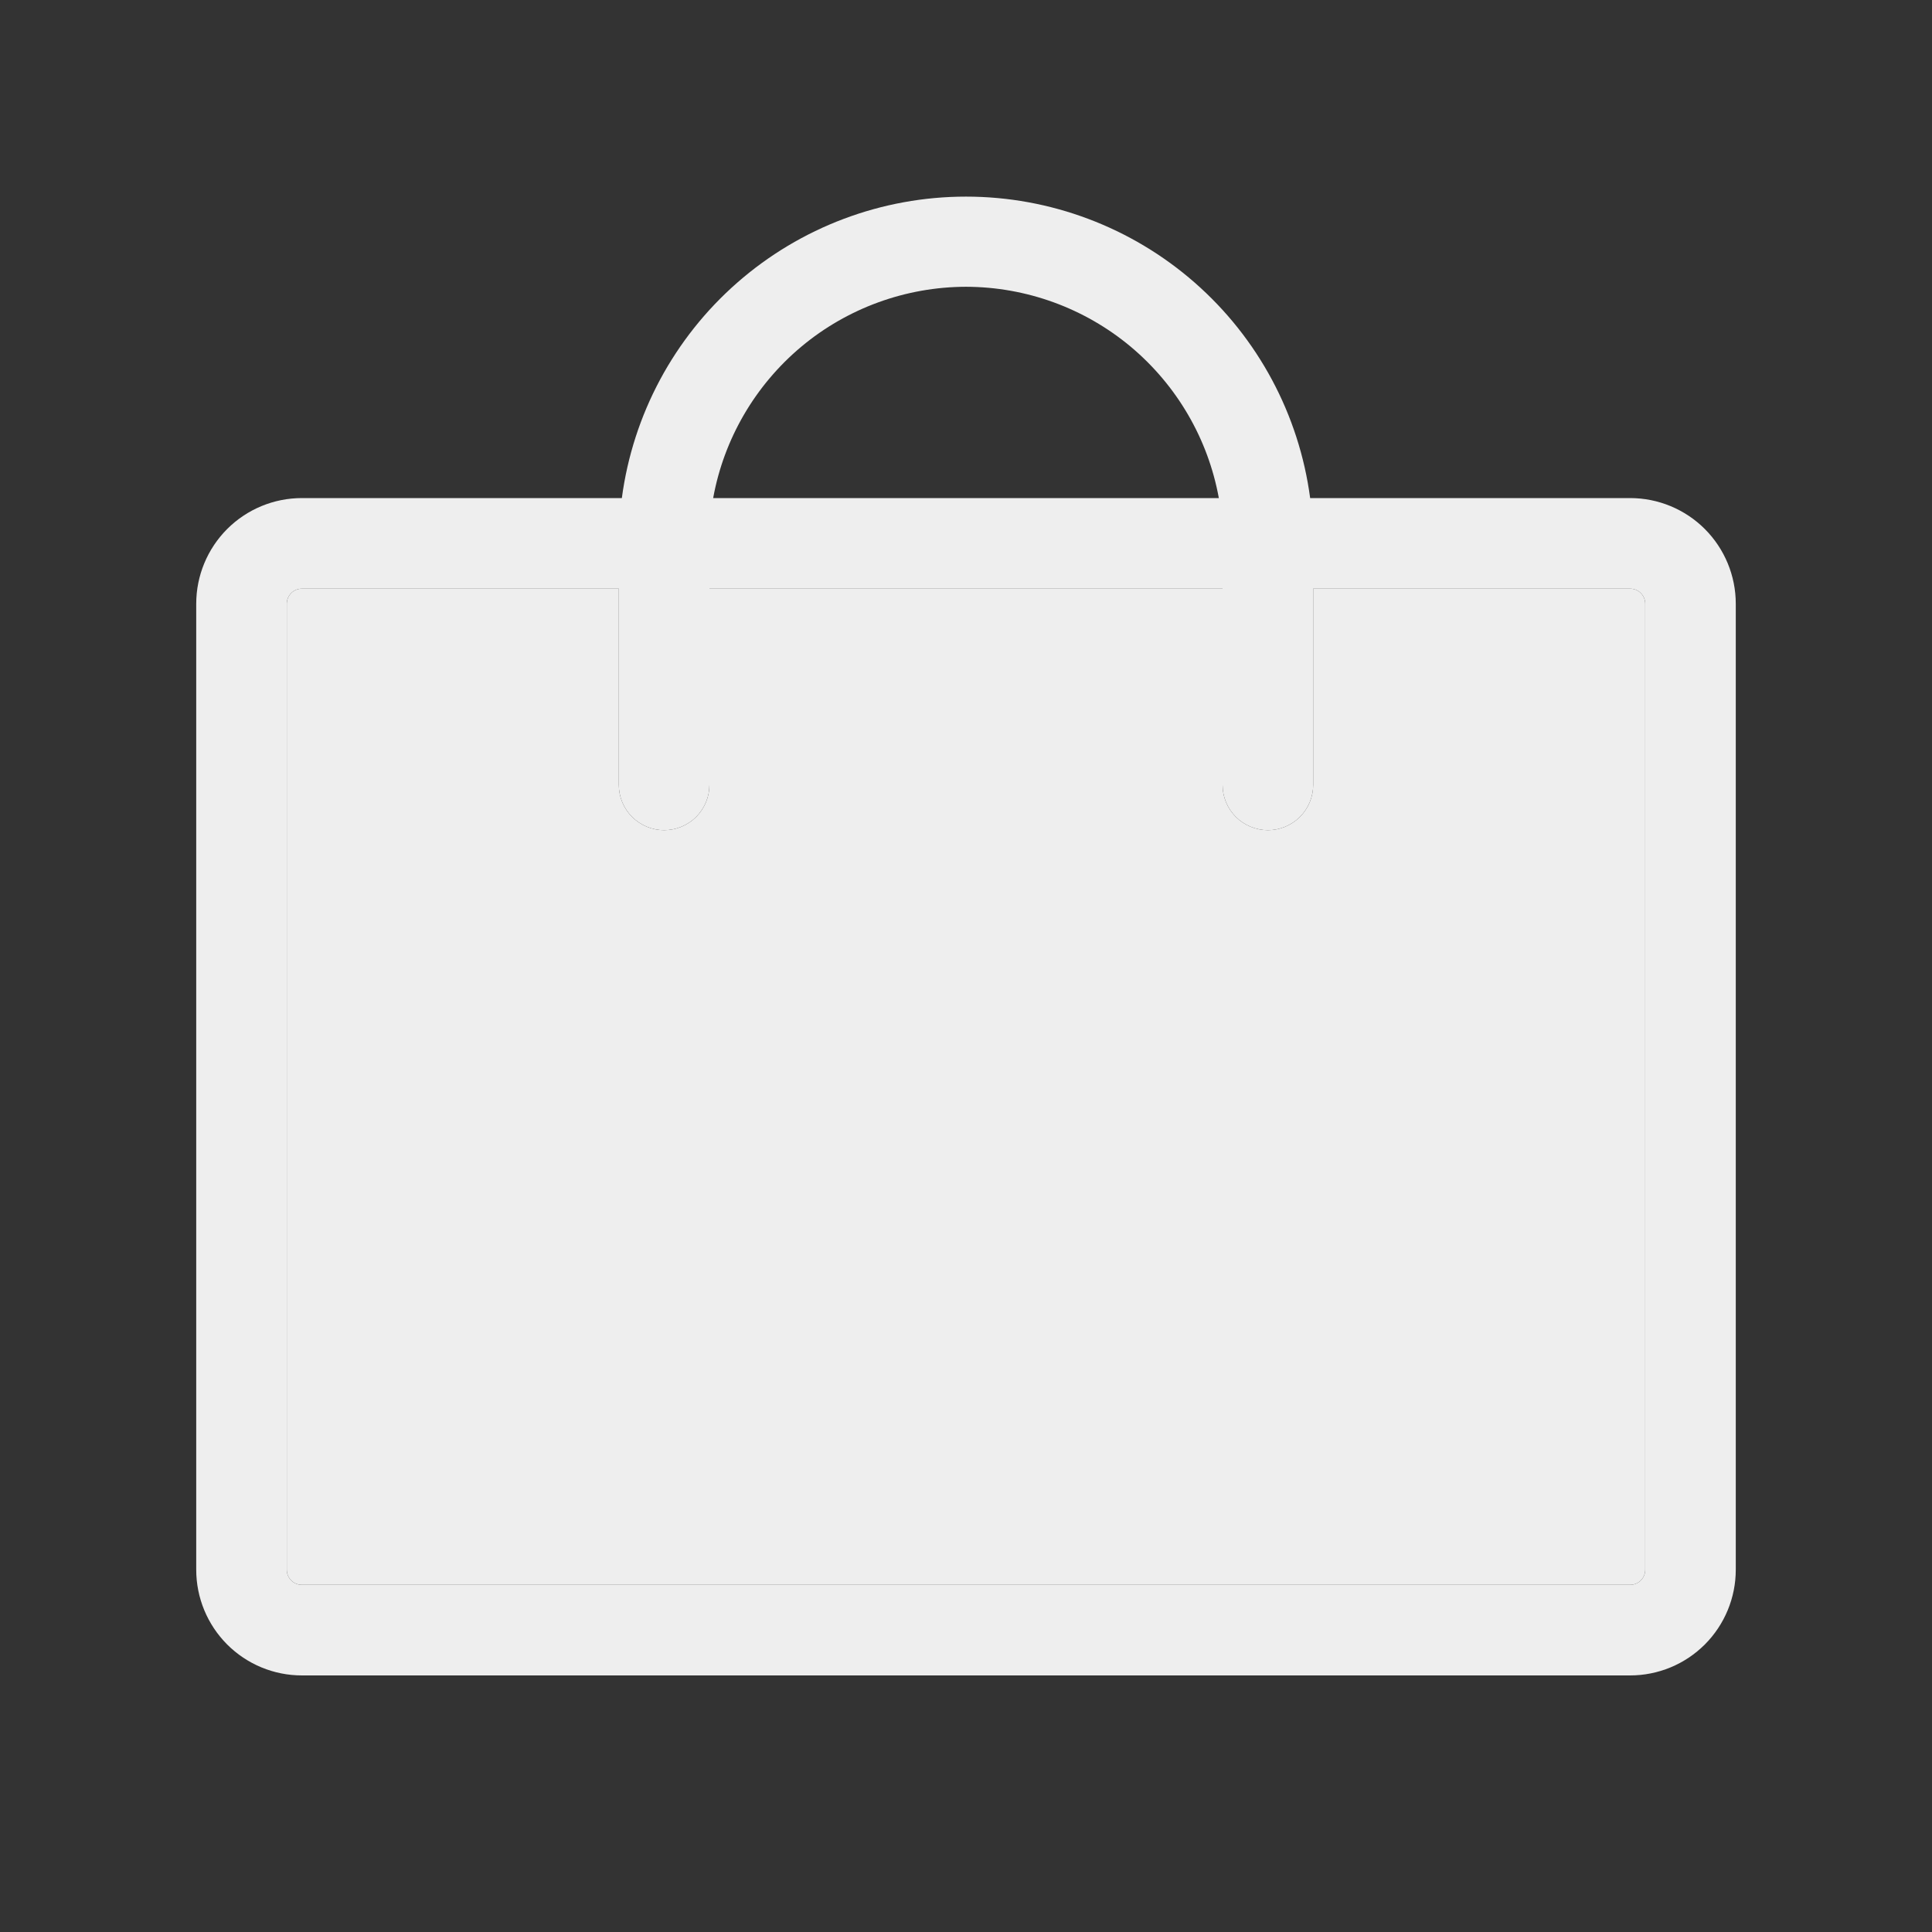
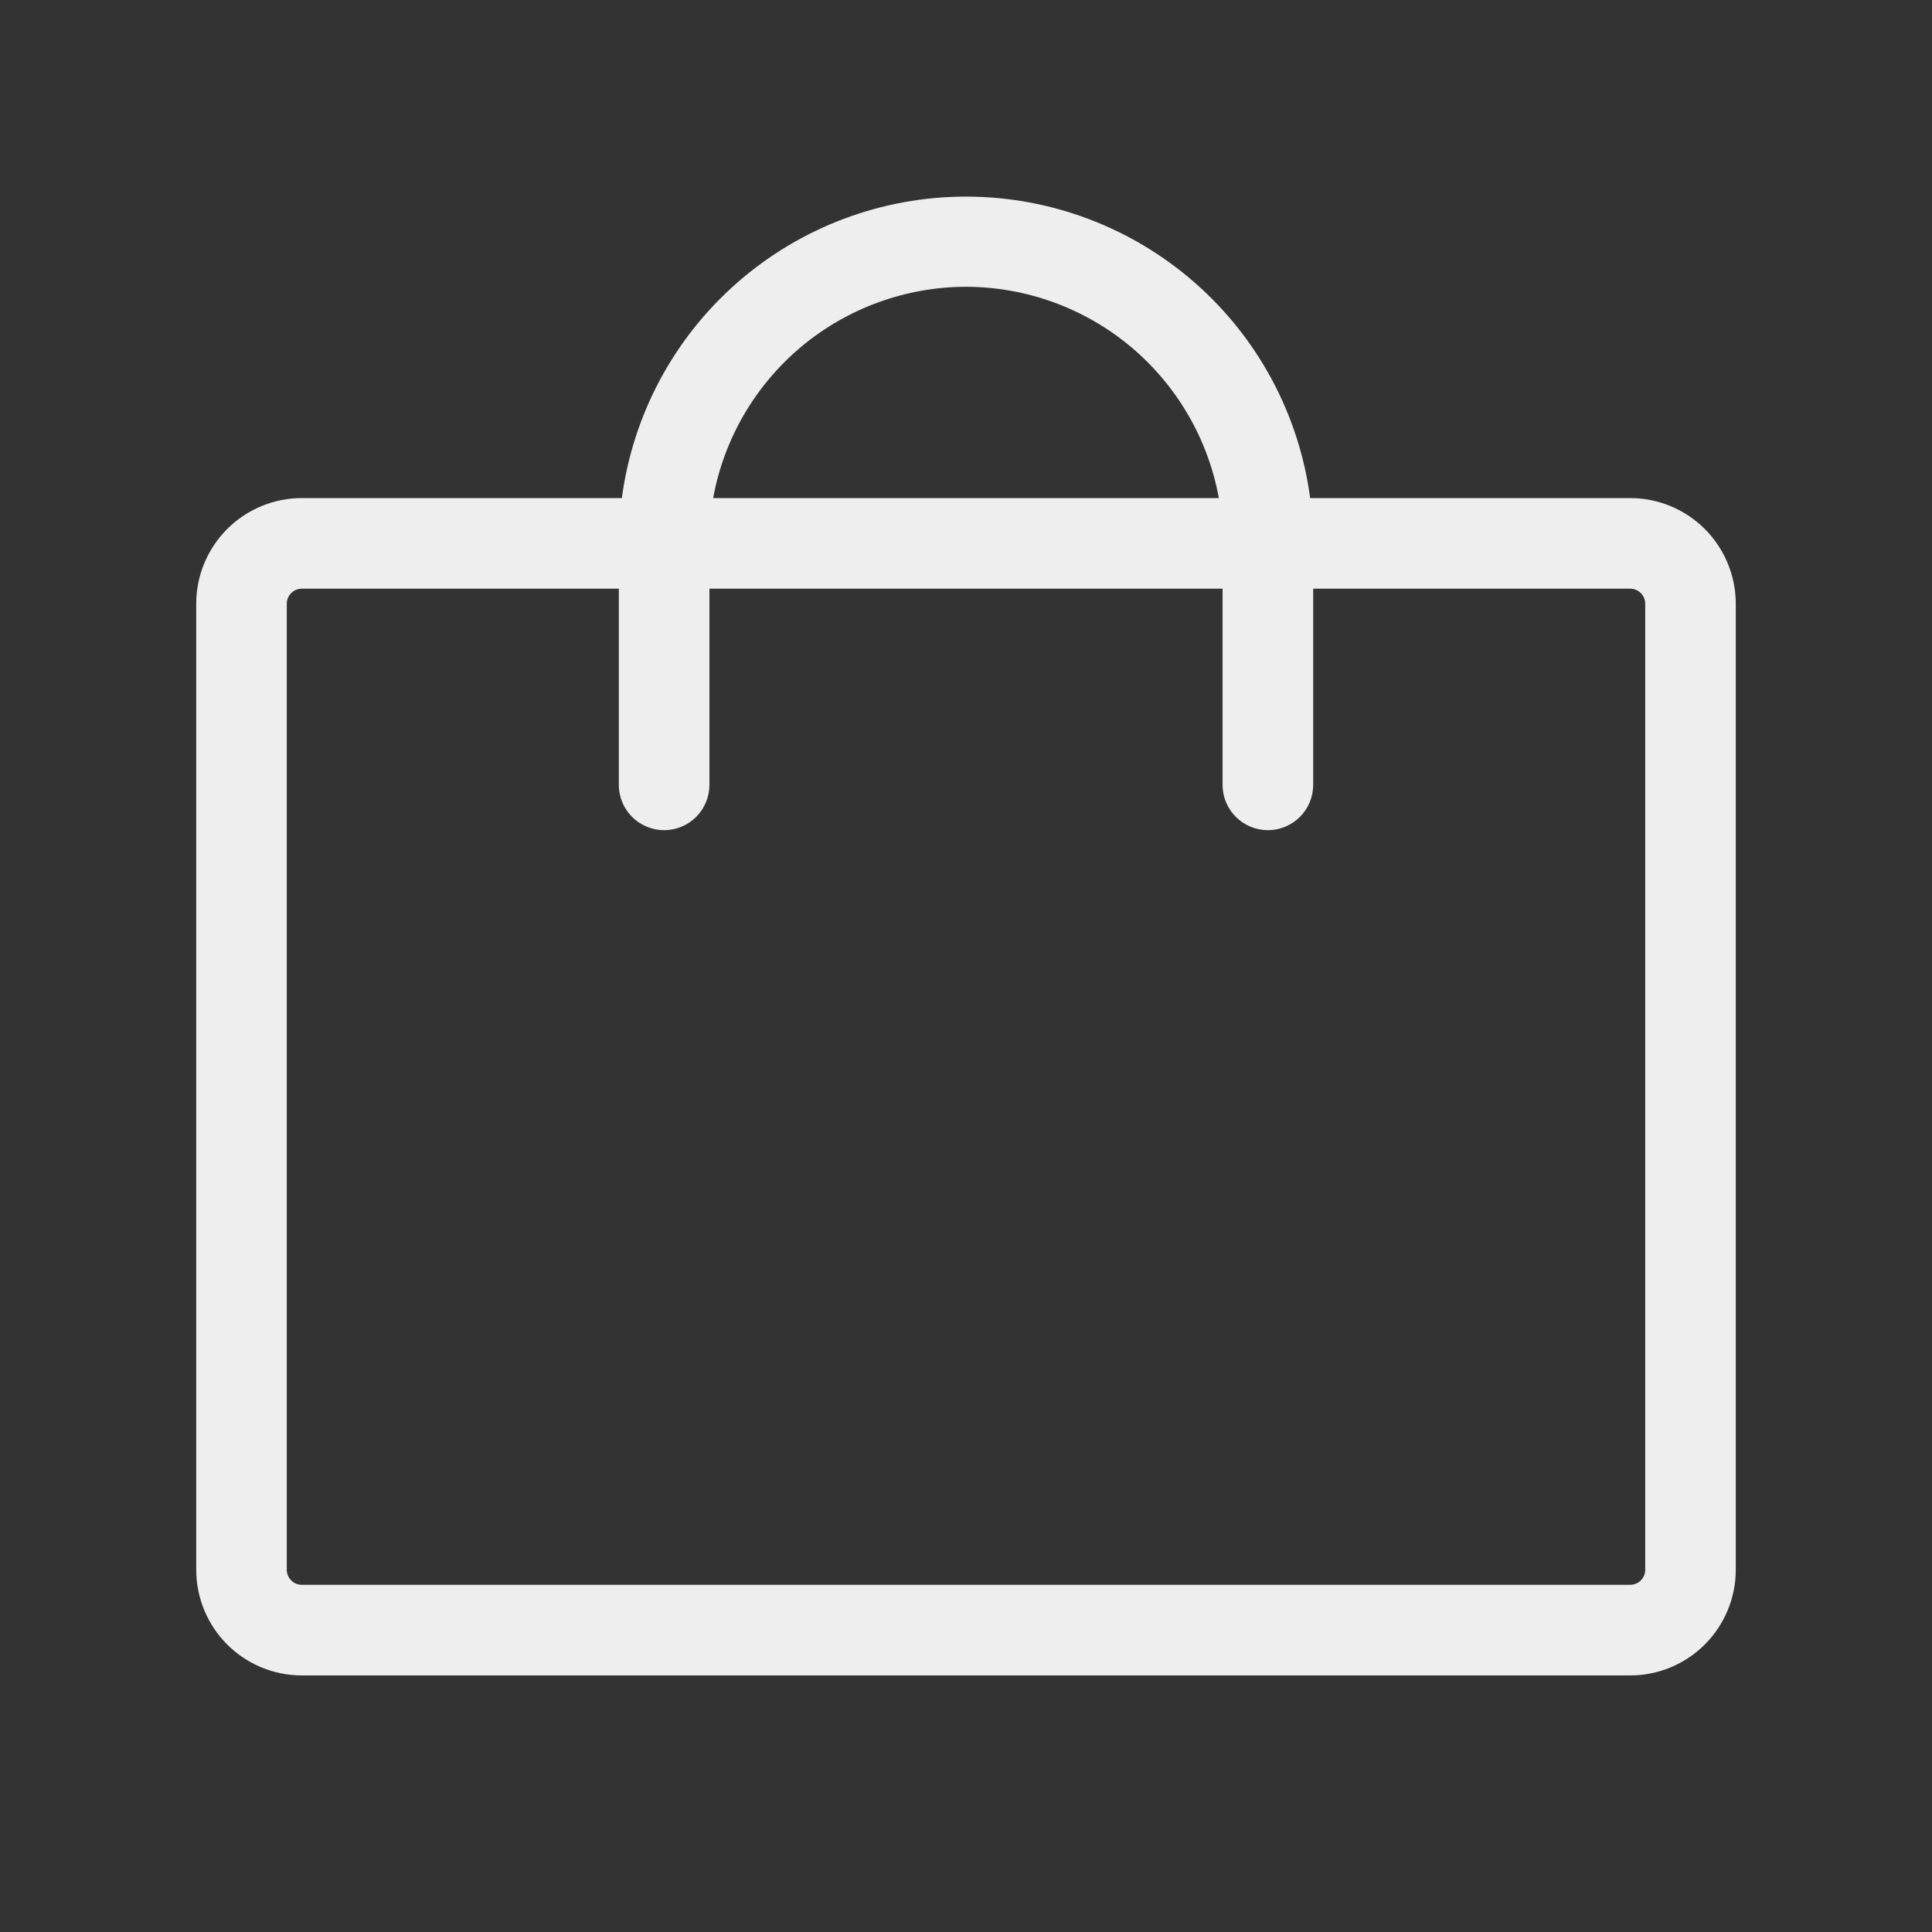
<svg xmlns="http://www.w3.org/2000/svg" width="30" height="30" viewBox="0 0 30 30" fill="none">
  <rect x="0" y="0" width="30" height="30" fill="#333333" stroke="none" />
  <path d="M25.312 7.734H20.344C20.172 6.439 19.535 5.25 18.552 4.389C17.569 3.528 16.307 3.053 15 3.053C13.693 3.053 12.431 3.528 11.448 4.389C10.465 5.25 9.828 6.439 9.656 7.734H4.688C4.252 7.734 3.835 7.907 3.527 8.215C3.22 8.523 3.047 8.94 3.047 9.375V24.375C3.047 24.81 3.22 25.227 3.527 25.535C3.835 25.843 4.252 26.016 4.688 26.016H25.312C25.748 26.016 26.165 25.843 26.473 25.535C26.78 25.227 26.953 24.81 26.953 24.375V9.375C26.953 8.94 26.78 8.523 26.473 8.215C26.165 7.907 25.748 7.734 25.312 7.734ZM15 4.453C15.935 4.455 16.84 4.784 17.557 5.383C18.274 5.983 18.759 6.815 18.926 7.734H11.074C11.241 6.815 11.726 5.983 12.443 5.383C13.16 4.784 14.065 4.455 15 4.453ZM25.547 24.375C25.547 24.437 25.522 24.497 25.478 24.541C25.434 24.585 25.375 24.609 25.312 24.609H4.688C4.625 24.609 4.566 24.585 4.522 24.541C4.478 24.497 4.453 24.437 4.453 24.375V9.375C4.453 9.313 4.478 9.253 4.522 9.209C4.566 9.165 4.625 9.141 4.688 9.141H9.609V12.188C9.609 12.374 9.683 12.553 9.815 12.685C9.947 12.816 10.126 12.891 10.312 12.891C10.499 12.891 10.678 12.816 10.81 12.685C10.941 12.553 11.016 12.374 11.016 12.188V9.141H18.984V12.188C18.984 12.374 19.058 12.553 19.19 12.685C19.322 12.816 19.501 12.891 19.688 12.891C19.874 12.891 20.053 12.816 20.185 12.685C20.317 12.553 20.391 12.374 20.391 12.188V9.141H25.312C25.375 9.141 25.434 9.165 25.478 9.209C25.522 9.253 25.547 9.313 25.547 9.375V24.375Z" fill="#EEEEEE" />
-   <path d="M25.547 24.375C25.547 24.437 25.522 24.497 25.478 24.541C25.434 24.585 25.375 24.609 25.312 24.609H4.688C4.625 24.609 4.566 24.585 4.522 24.541C4.478 24.497 4.453 24.437 4.453 24.375V9.375C4.453 9.313 4.478 9.253 4.522 9.209C4.566 9.165 4.625 9.141 4.688 9.141H9.609V12.188C9.609 12.374 9.683 12.553 9.815 12.685C9.947 12.816 10.126 12.891 10.312 12.891C10.499 12.891 10.678 12.816 10.81 12.685C10.941 12.553 11.016 12.374 11.016 12.188V9.141H18.984V12.188C18.984 12.374 19.058 12.553 19.19 12.685C19.322 12.816 19.501 12.891 19.688 12.891C19.874 12.891 20.053 12.816 20.185 12.685C20.317 12.553 20.391 12.374 20.391 12.188V9.141H25.312C25.375 9.141 25.434 9.165 25.478 9.209C25.522 9.253 25.547 9.313 25.547 9.375V24.375Z" fill="#EEEEEE" />
</svg>